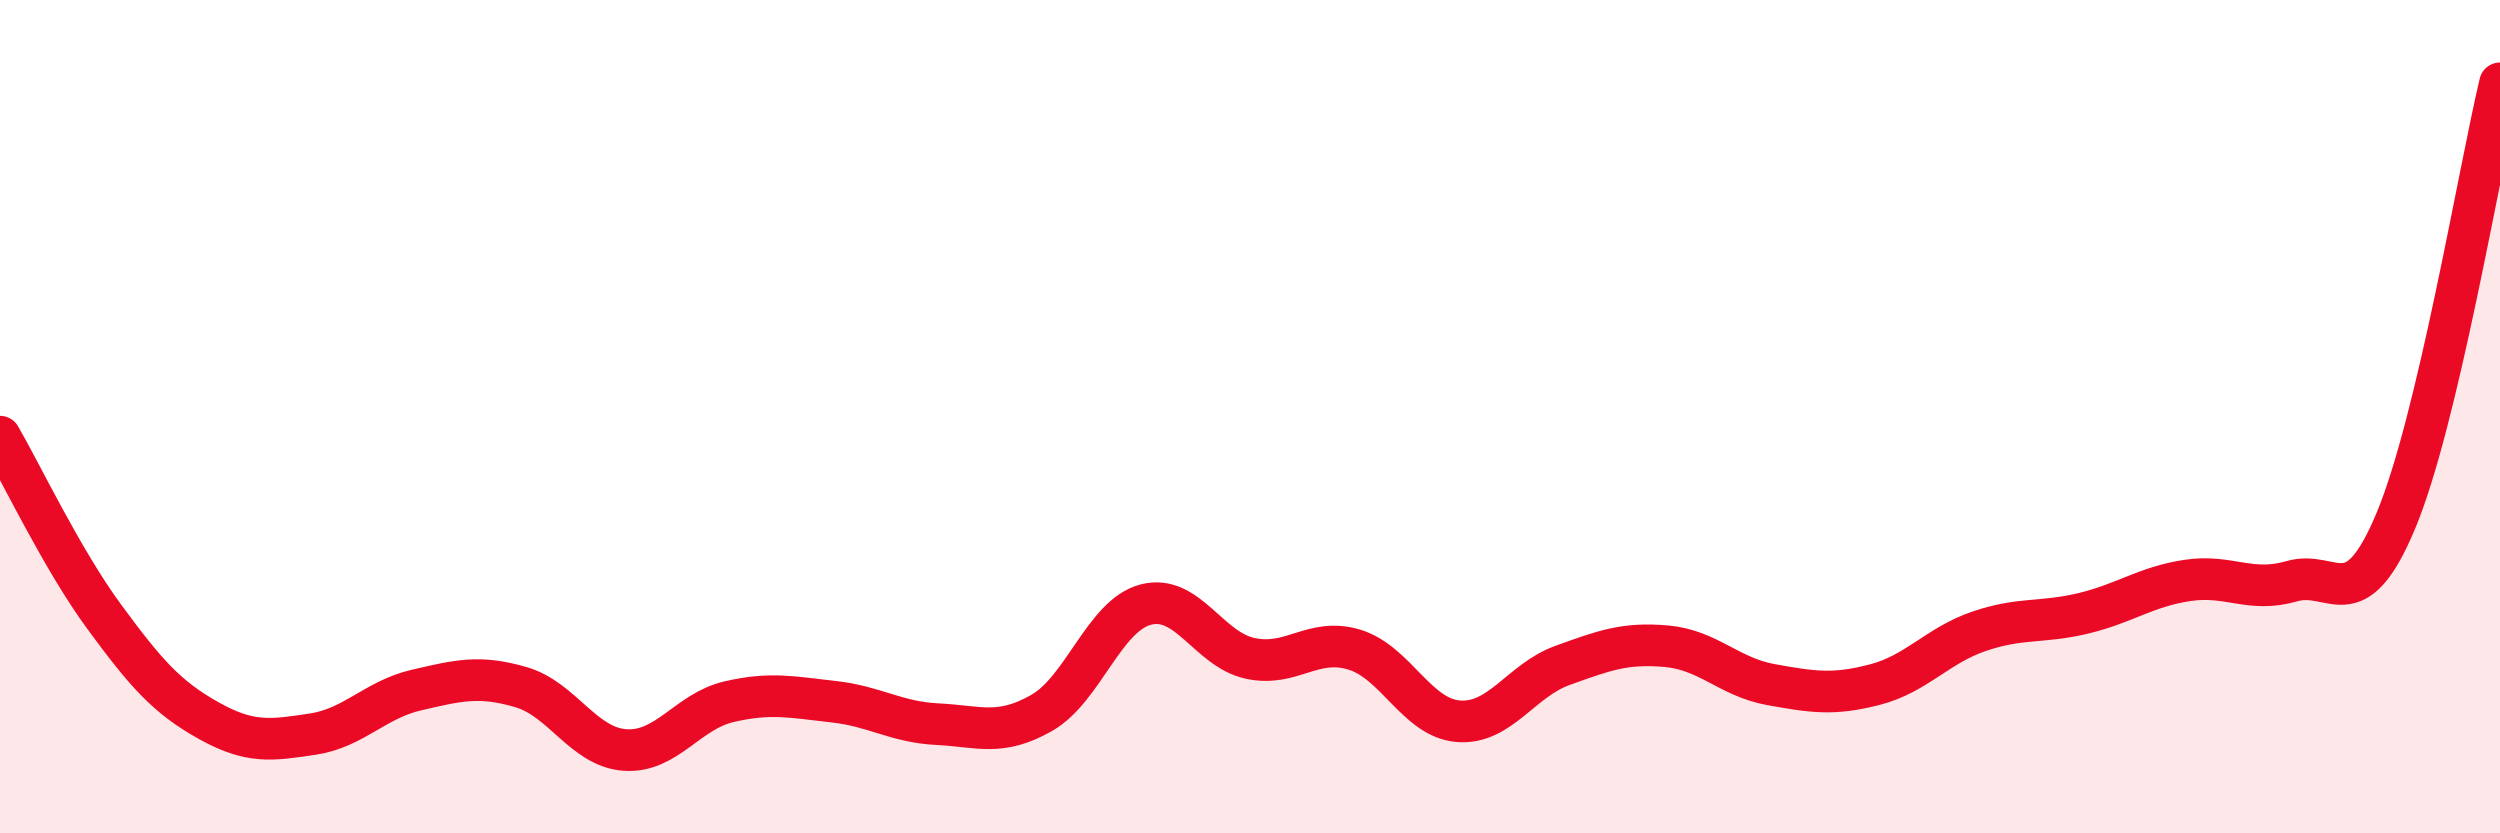
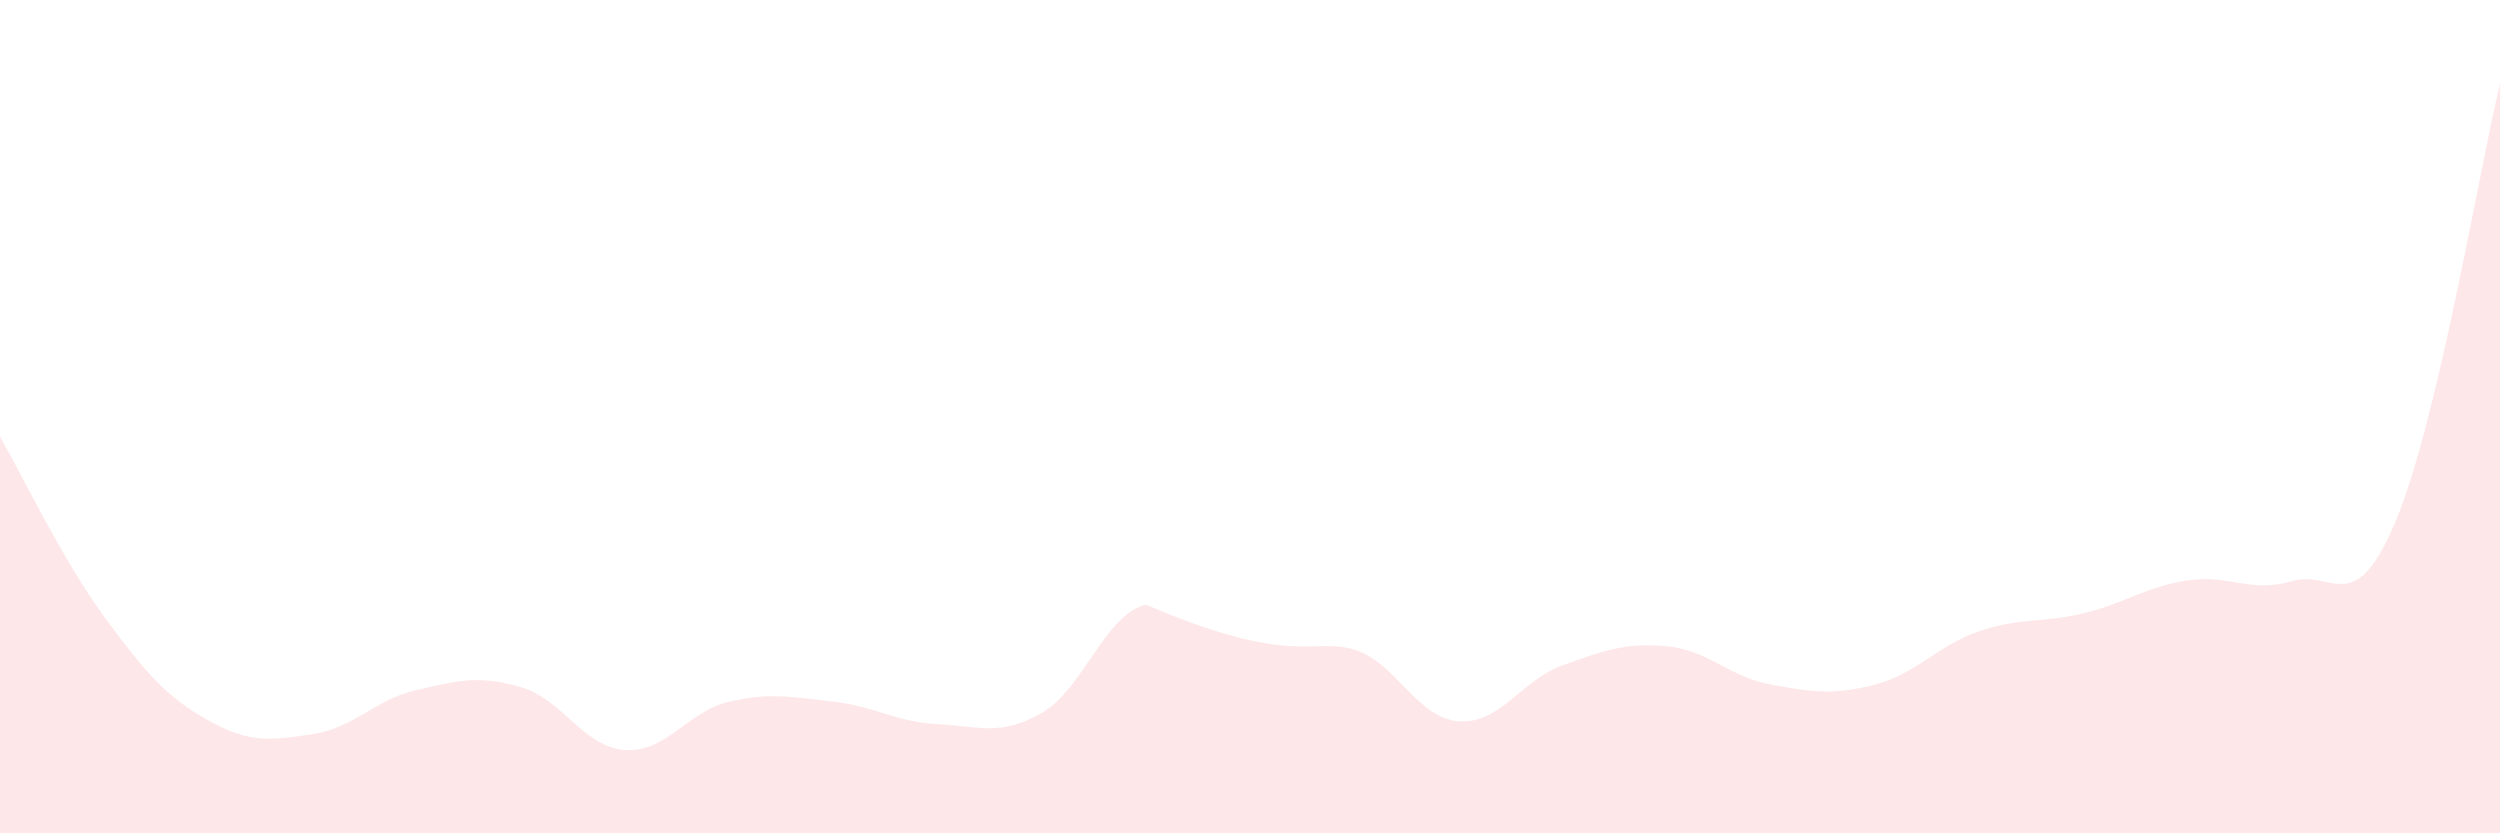
<svg xmlns="http://www.w3.org/2000/svg" width="60" height="20" viewBox="0 0 60 20">
-   <path d="M 0,10.48 C 0.5,11.34 1.5,13.44 2.5,14.8 C 3.5,16.16 4,16.73 5,17.29 C 6,17.85 6.5,17.77 7.5,17.62 C 8.5,17.47 9,16.79 10,16.56 C 11,16.33 11.5,16.2 12.5,16.49 C 13.5,16.78 14,17.93 15,18 C 16,18.07 16.5,17.07 17.5,16.84 C 18.5,16.61 19,16.73 20,16.84 C 21,16.95 21.5,17.33 22.5,17.38 C 23.5,17.43 24,17.68 25,17.11 C 26,16.54 26.5,14.77 27.5,14.51 C 28.5,14.25 29,15.58 30,15.8 C 31,16.02 31.5,15.29 32.5,15.59 C 33.5,15.89 34,17.23 35,17.31 C 36,17.39 36.5,16.33 37.5,15.97 C 38.5,15.61 39,15.42 40,15.51 C 41,15.6 41.5,16.25 42.5,16.43 C 43.5,16.61 44,16.69 45,16.43 C 46,16.17 46.5,15.49 47.5,15.15 C 48.5,14.81 49,14.96 50,14.72 C 51,14.48 51.5,14.08 52.5,13.93 C 53.5,13.78 54,14.24 55,13.95 C 56,13.66 56.5,14.89 57.5,12.5 C 58.5,10.11 59.5,4.1 60,2L60 20L0 20Z" fill="#EB0A25" opacity="0.1" stroke-linecap="round" stroke-linejoin="round" />
-   <path d="M 0,10.48 C 0.5,11.34 1.5,13.44 2.5,14.8 C 3.5,16.16 4,16.73 5,17.29 C 6,17.85 6.5,17.77 7.5,17.62 C 8.5,17.47 9,16.79 10,16.56 C 11,16.33 11.5,16.2 12.5,16.49 C 13.5,16.78 14,17.93 15,18 C 16,18.07 16.5,17.07 17.5,16.84 C 18.5,16.61 19,16.73 20,16.84 C 21,16.95 21.5,17.33 22.5,17.38 C 23.5,17.43 24,17.68 25,17.11 C 26,16.54 26.5,14.77 27.5,14.51 C 28.5,14.25 29,15.58 30,15.8 C 31,16.02 31.5,15.29 32.5,15.59 C 33.5,15.89 34,17.23 35,17.31 C 36,17.39 36.5,16.33 37.5,15.97 C 38.5,15.61 39,15.42 40,15.51 C 41,15.6 41.5,16.25 42.5,16.43 C 43.5,16.61 44,16.69 45,16.43 C 46,16.17 46.5,15.49 47.5,15.15 C 48.5,14.81 49,14.96 50,14.72 C 51,14.48 51.5,14.08 52.5,13.93 C 53.5,13.78 54,14.24 55,13.95 C 56,13.66 56.5,14.89 57.5,12.5 C 58.5,10.11 59.5,4.1 60,2" stroke="#EB0A25" stroke-width="1" fill="none" stroke-linecap="round" stroke-linejoin="round" />
+   <path d="M 0,10.48 C 0.5,11.34 1.5,13.44 2.5,14.8 C 3.5,16.16 4,16.73 5,17.29 C 6,17.85 6.5,17.77 7.5,17.62 C 8.5,17.47 9,16.79 10,16.56 C 11,16.33 11.5,16.2 12.5,16.49 C 13.5,16.78 14,17.93 15,18 C 16,18.07 16.5,17.07 17.5,16.84 C 18.5,16.61 19,16.73 20,16.84 C 21,16.95 21.5,17.33 22.5,17.38 C 23.5,17.43 24,17.68 25,17.11 C 26,16.54 26.5,14.77 27.5,14.51 C 31,16.02 31.5,15.29 32.5,15.59 C 33.5,15.89 34,17.23 35,17.31 C 36,17.39 36.5,16.33 37.5,15.97 C 38.5,15.61 39,15.42 40,15.51 C 41,15.6 41.5,16.25 42.5,16.43 C 43.5,16.61 44,16.69 45,16.43 C 46,16.17 46.5,15.49 47.5,15.15 C 48.5,14.81 49,14.96 50,14.72 C 51,14.48 51.5,14.08 52.5,13.93 C 53.5,13.78 54,14.24 55,13.95 C 56,13.66 56.5,14.89 57.5,12.5 C 58.5,10.11 59.5,4.1 60,2L60 20L0 20Z" fill="#EB0A25" opacity="0.1" stroke-linecap="round" stroke-linejoin="round" />
</svg>